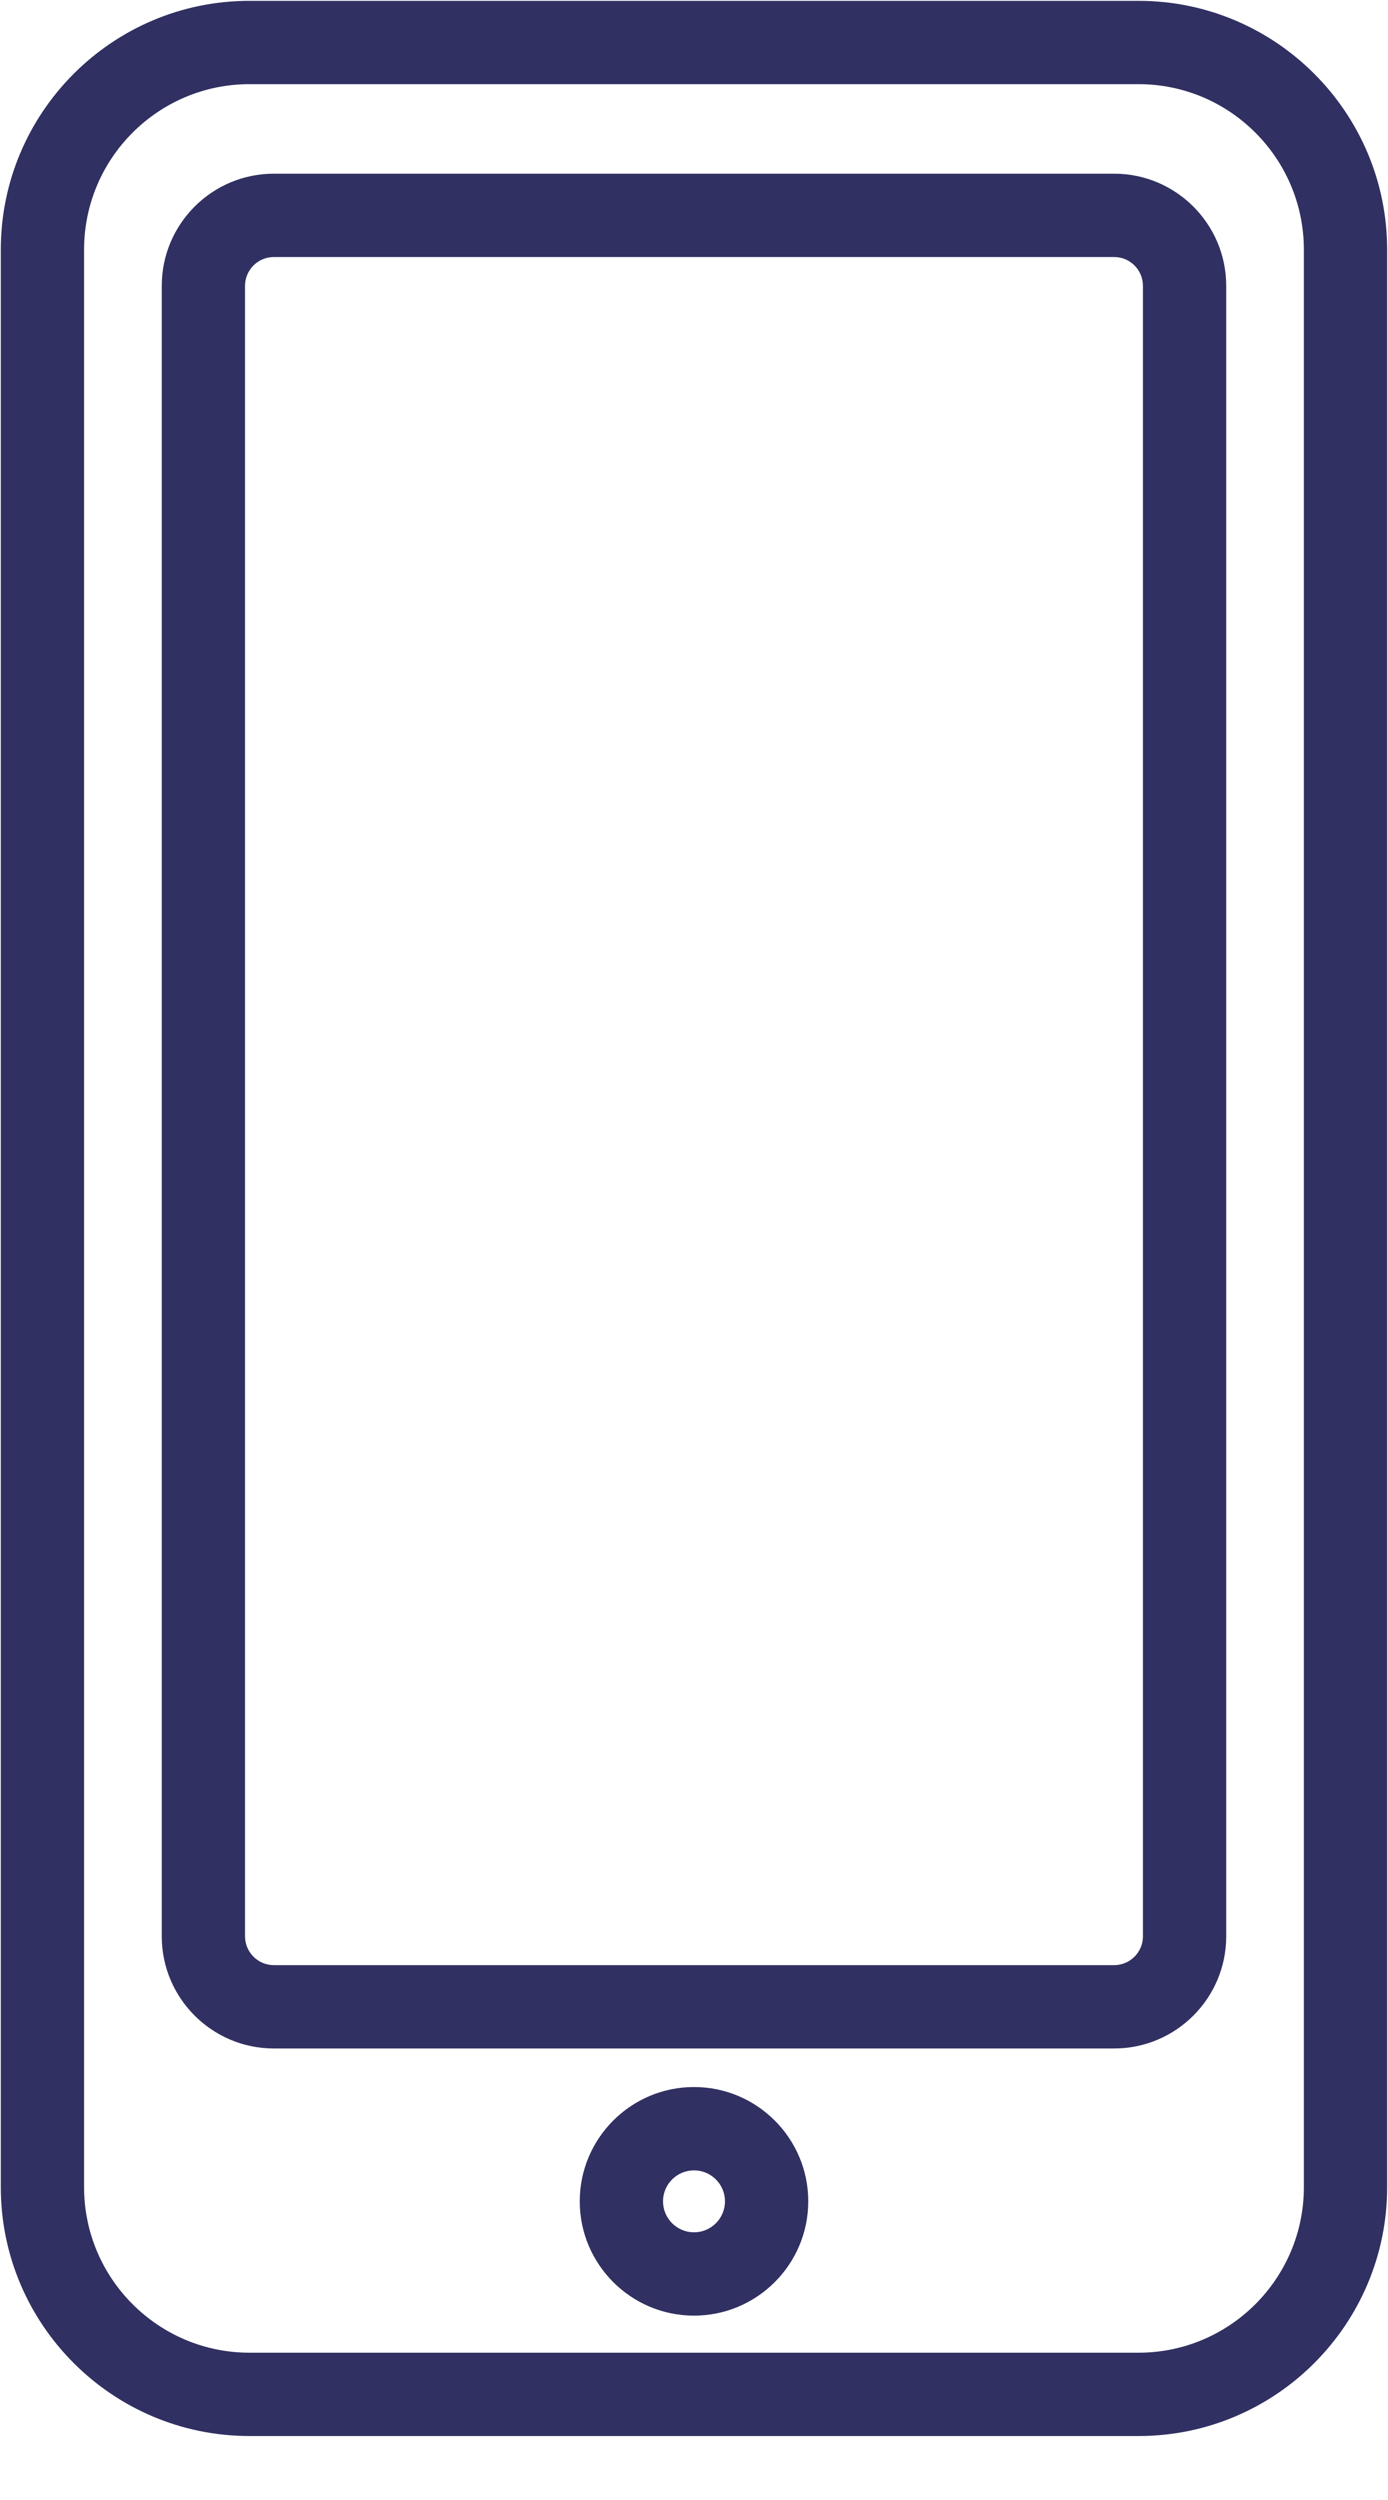
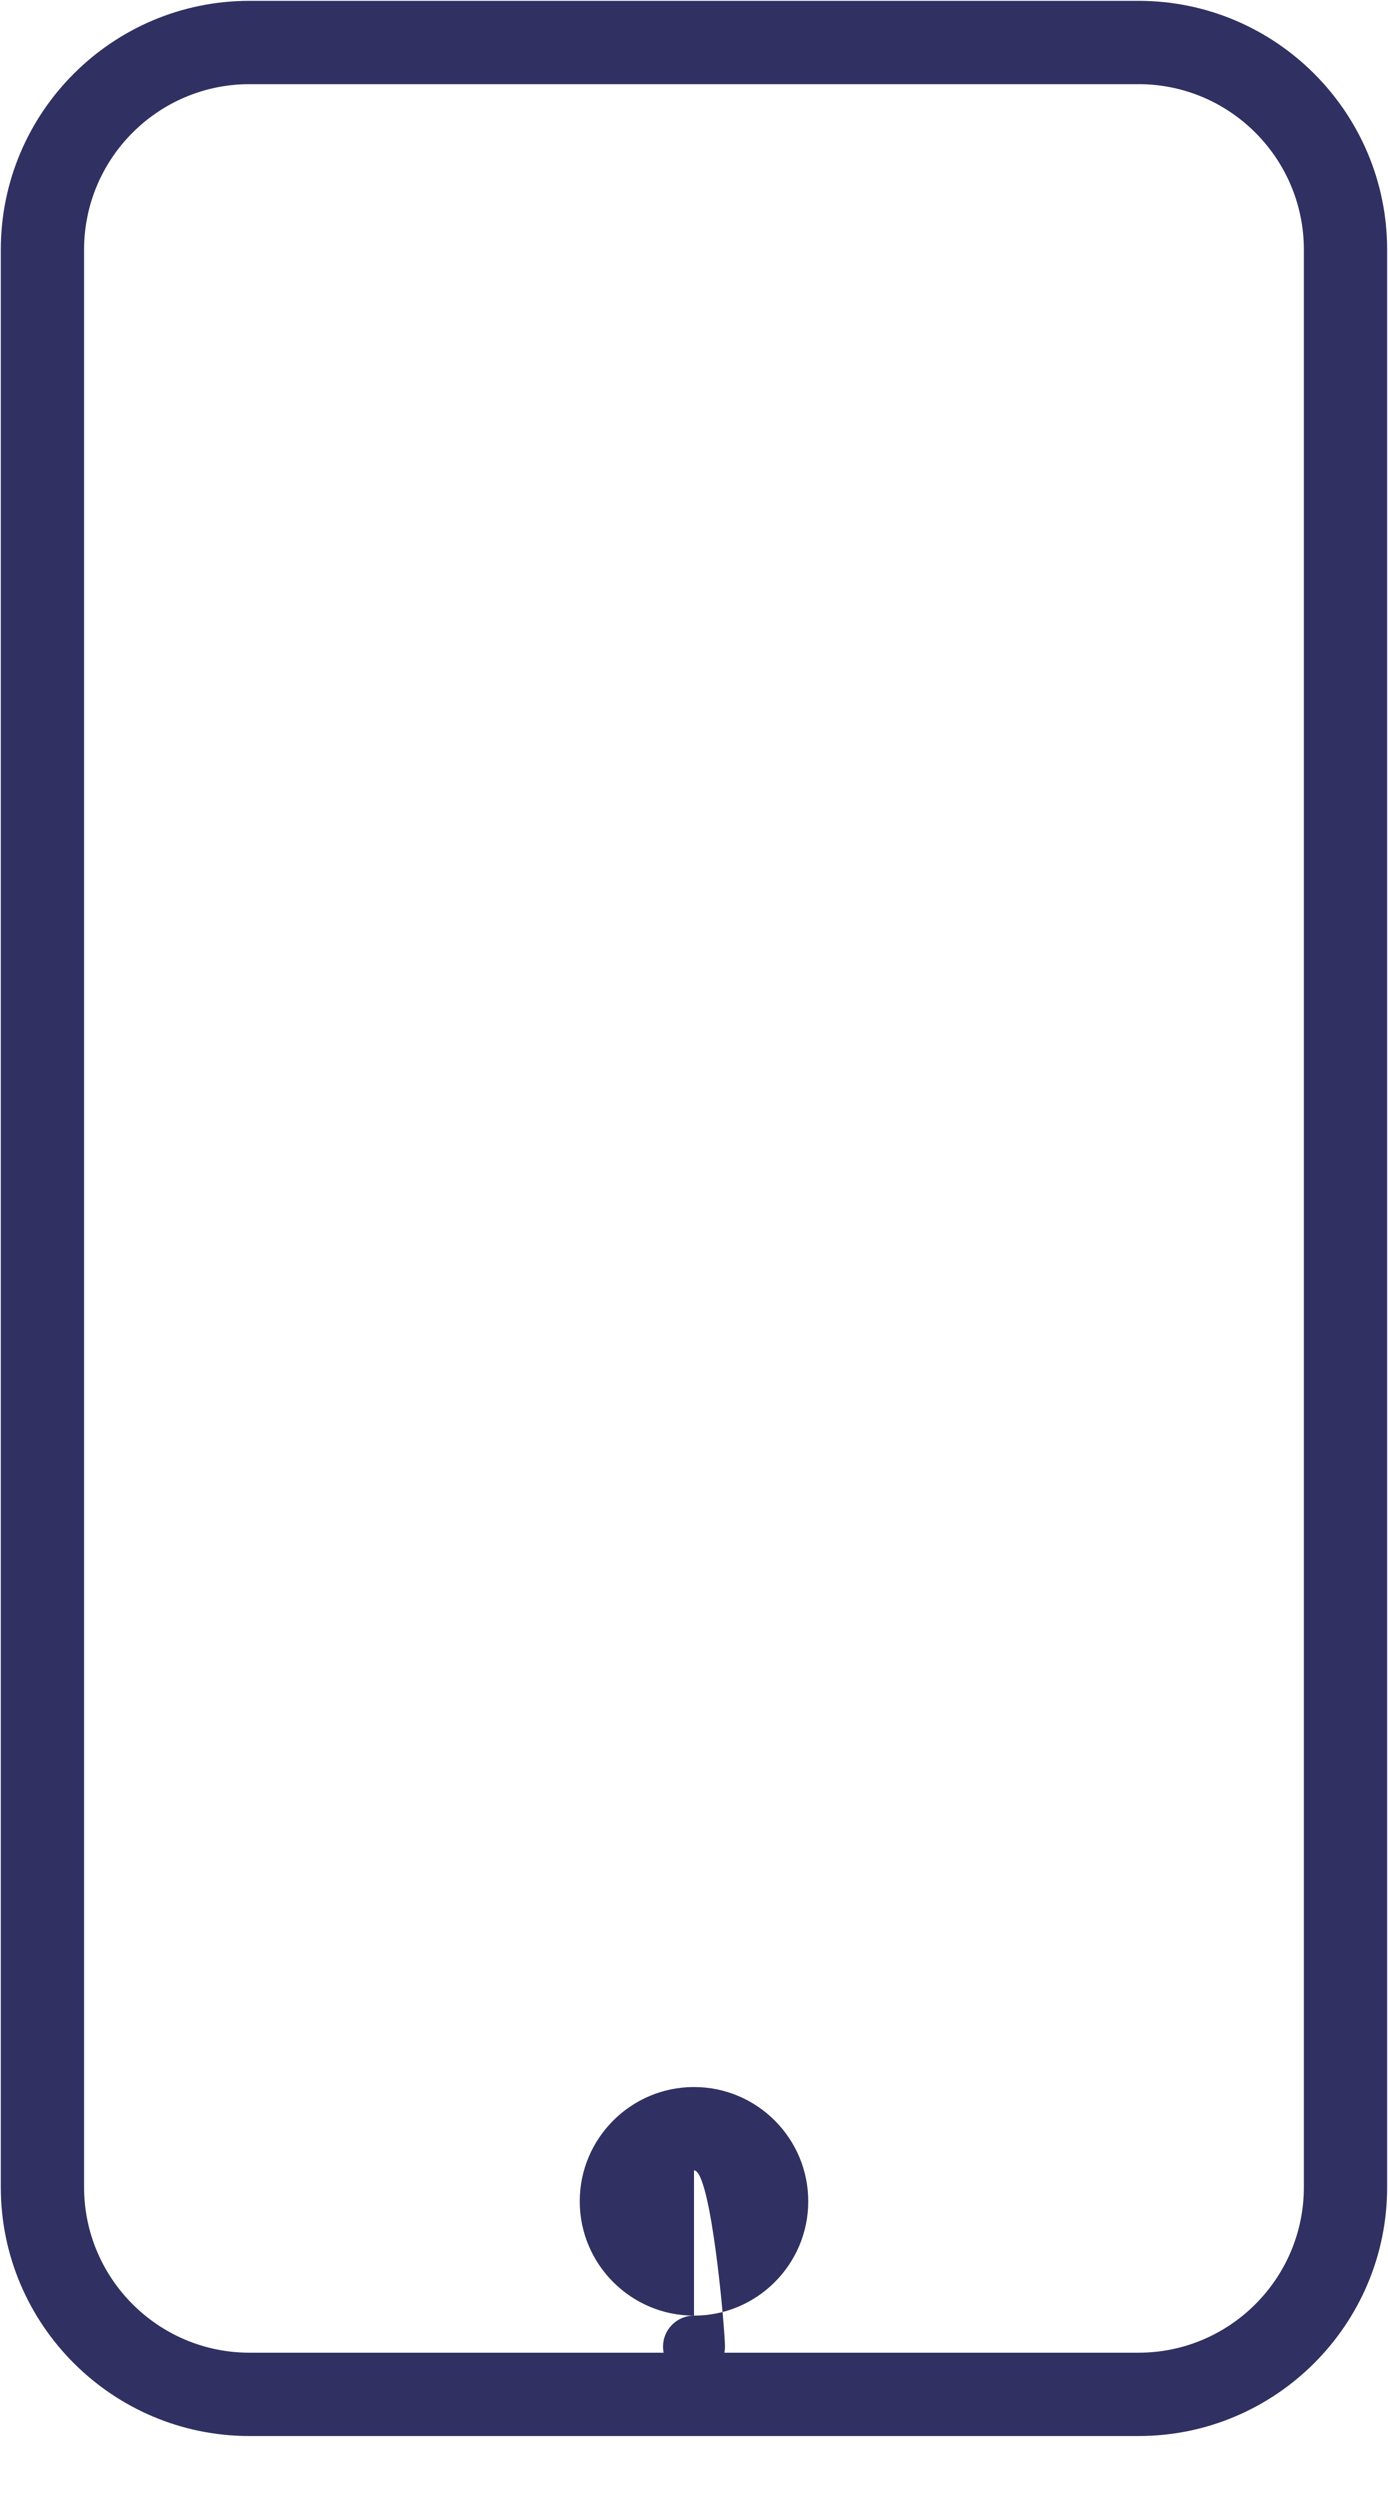
<svg xmlns="http://www.w3.org/2000/svg" version="1.1" id="Layer_1" x="0px" y="0px" width="50px" height="90px" viewBox="0 0 50 90" enable-background="new 0 0 50 90" xml:space="preserve">
  <g>
    <path fill="#303062" d="M41.016,87.697H8.985c-4.938,0-8.956-4.018-8.956-8.956V8.986c0-4.938,4.018-8.956,8.956-8.956h32.03   c4.938,0,8.954,4.018,8.954,8.956v69.755C49.97,83.68,45.953,87.697,41.016,87.697z M8.985,3.03c-3.284,0-5.956,2.672-5.956,5.956   v69.755c0,3.284,2.672,5.956,5.956,5.956h32.03c3.283,0,5.954-2.672,5.954-5.956V8.986c0-3.284-2.671-5.956-5.954-5.956H8.985z" />
  </g>
  <g>
-     <path fill="#303062" d="M40.136,73.745H9.864c-2.226,0-4.037-1.811-4.037-4.037V10.29c0-2.226,1.811-4.037,4.037-4.037h30.271   c2.226,0,4.037,1.811,4.037,4.037v59.418C44.173,71.935,42.361,73.745,40.136,73.745z M9.864,9.253   c-0.572,0-1.037,0.465-1.037,1.037v59.418c0,0.572,0.465,1.037,1.037,1.037h30.271c0.572,0,1.037-0.465,1.037-1.037V10.29   c0-0.572-0.465-1.037-1.037-1.037H9.864z" />
-   </g>
+     </g>
  <g>
-     <path fill="#303062" d="M25,83.363c-2.27,0-4.116-1.846-4.116-4.115S22.73,75.133,25,75.133s4.116,1.846,4.116,4.115   S27.27,83.363,25,83.363z M25,78.133c-0.615,0-1.116,0.5-1.116,1.115s0.5,1.115,1.116,1.115s1.116-0.5,1.116-1.115   S25.615,78.133,25,78.133z" />
+     <path fill="#303062" d="M25,83.363c-2.27,0-4.116-1.846-4.116-4.115S22.73,75.133,25,75.133s4.116,1.846,4.116,4.115   S27.27,83.363,25,83.363z c-0.615,0-1.116,0.5-1.116,1.115s0.5,1.115,1.116,1.115s1.116-0.5,1.116-1.115   S25.615,78.133,25,78.133z" />
  </g>
</svg>